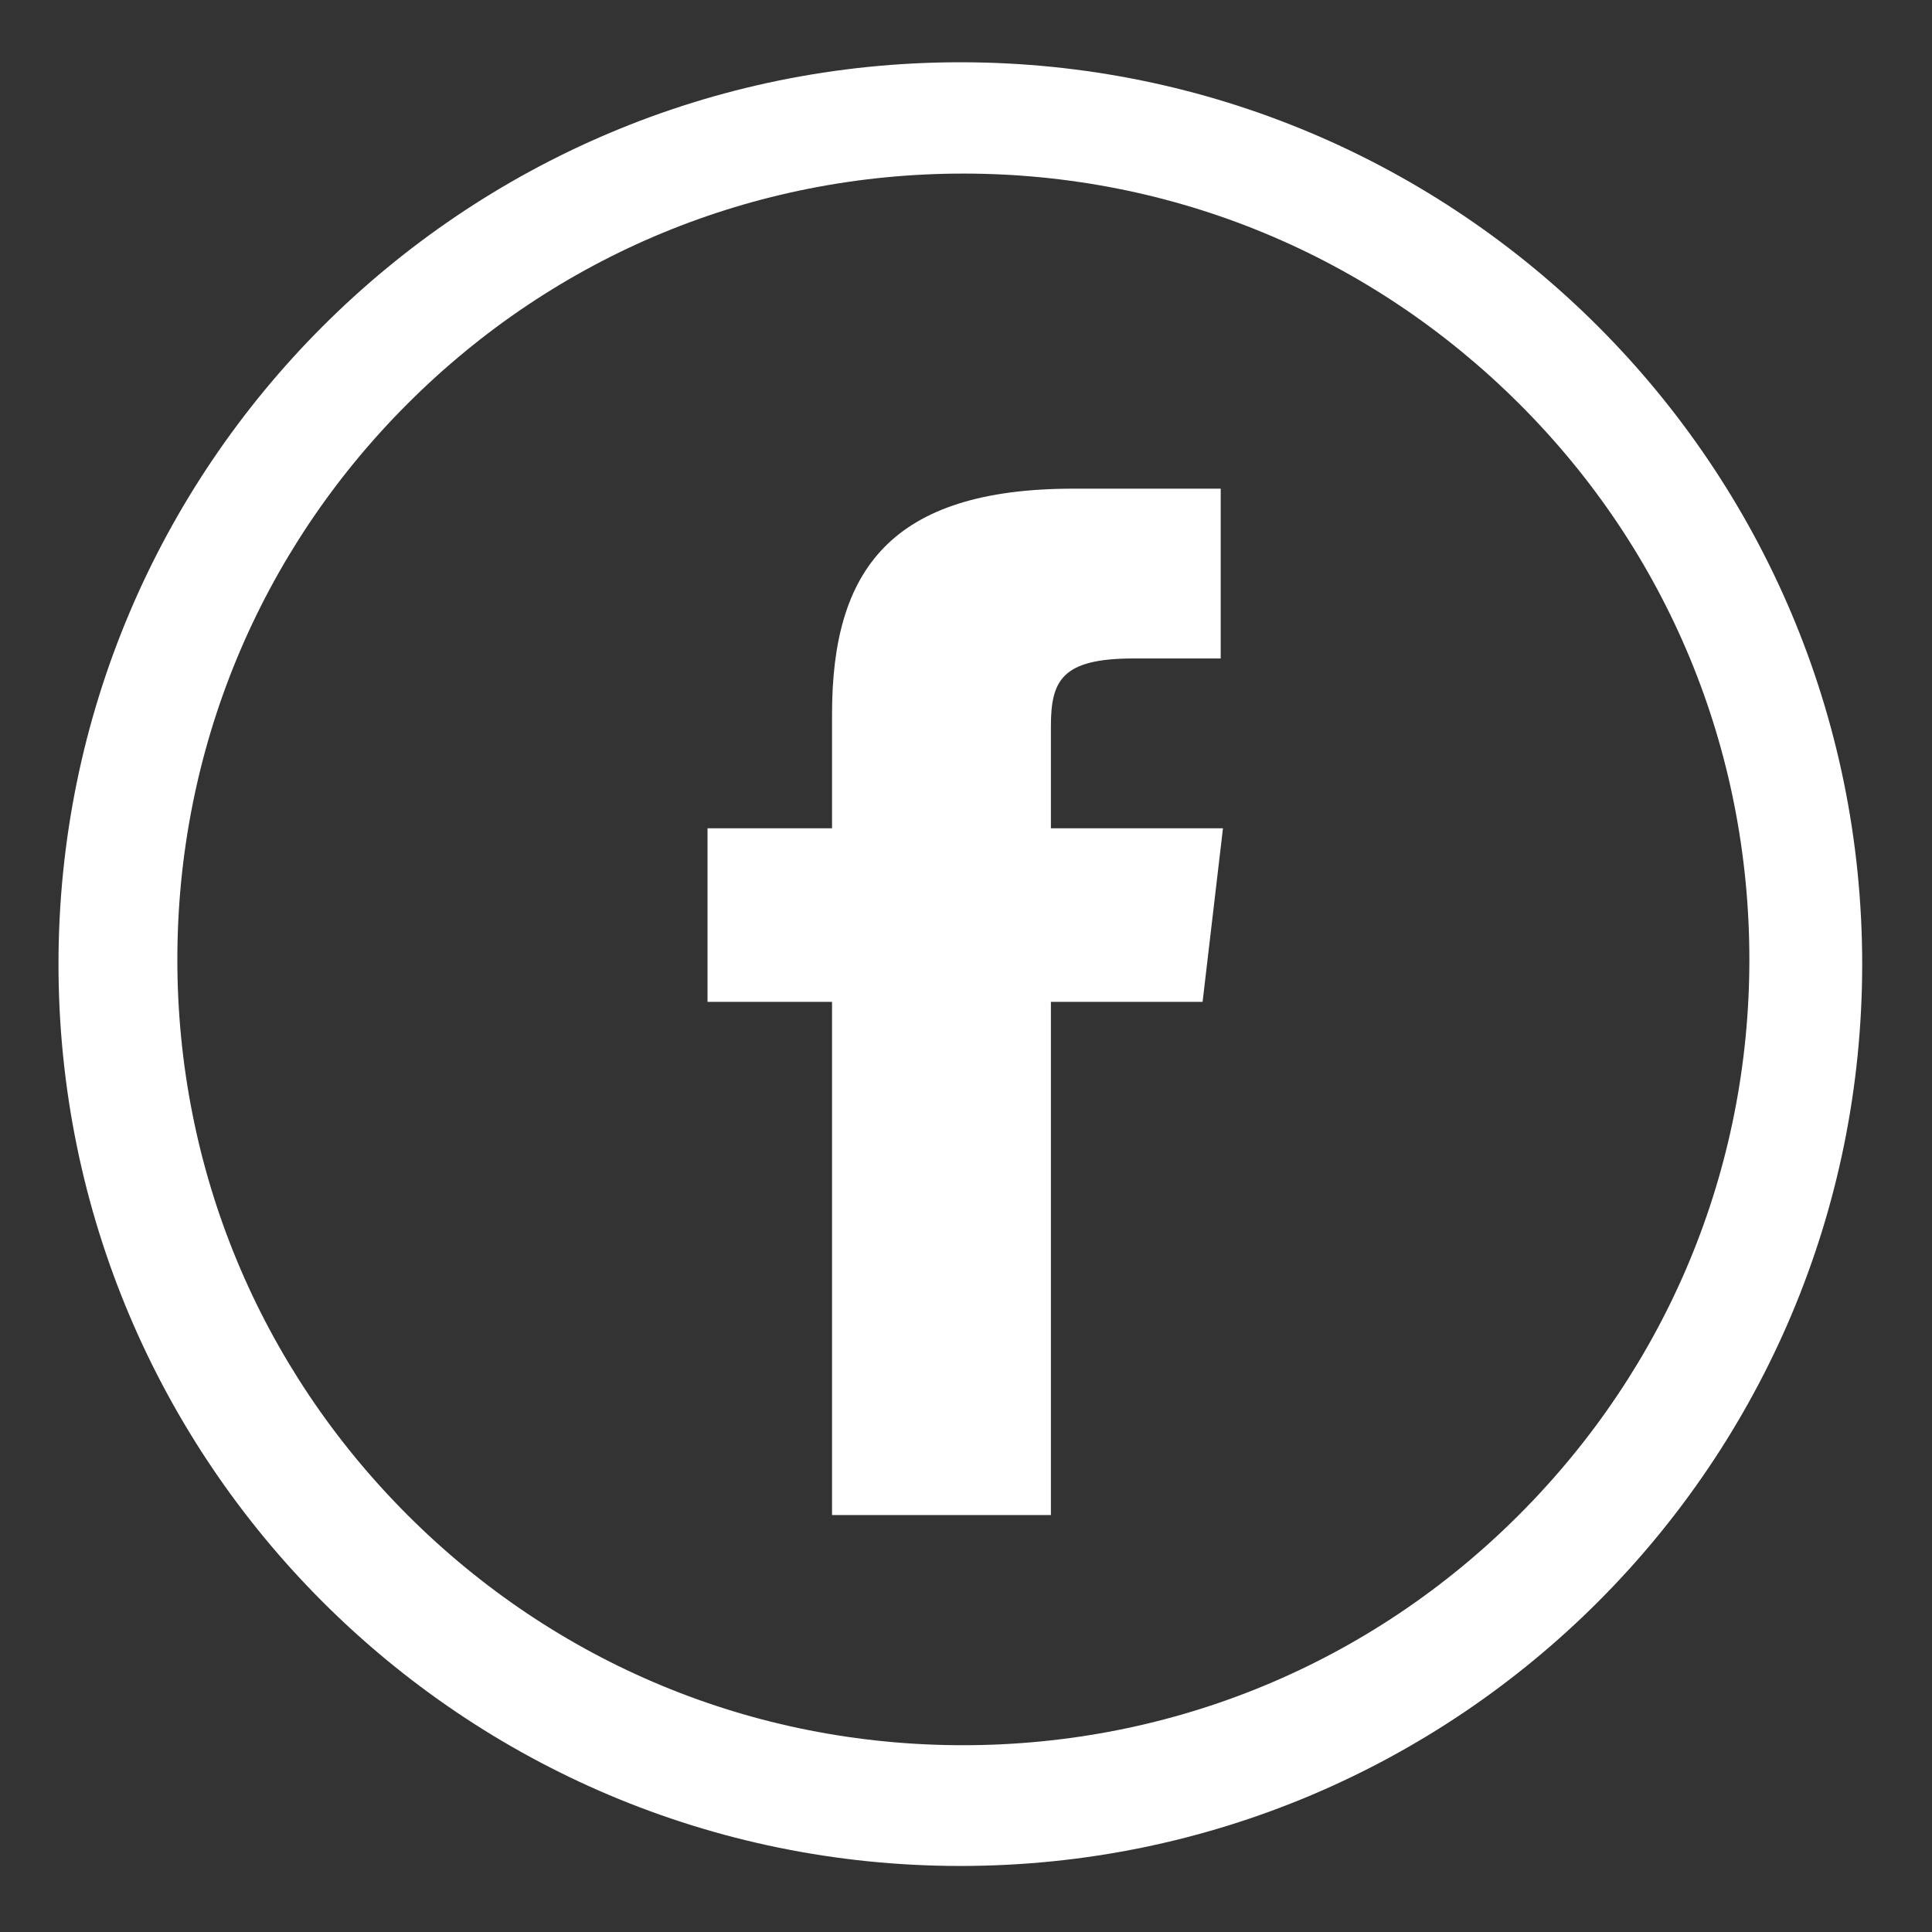
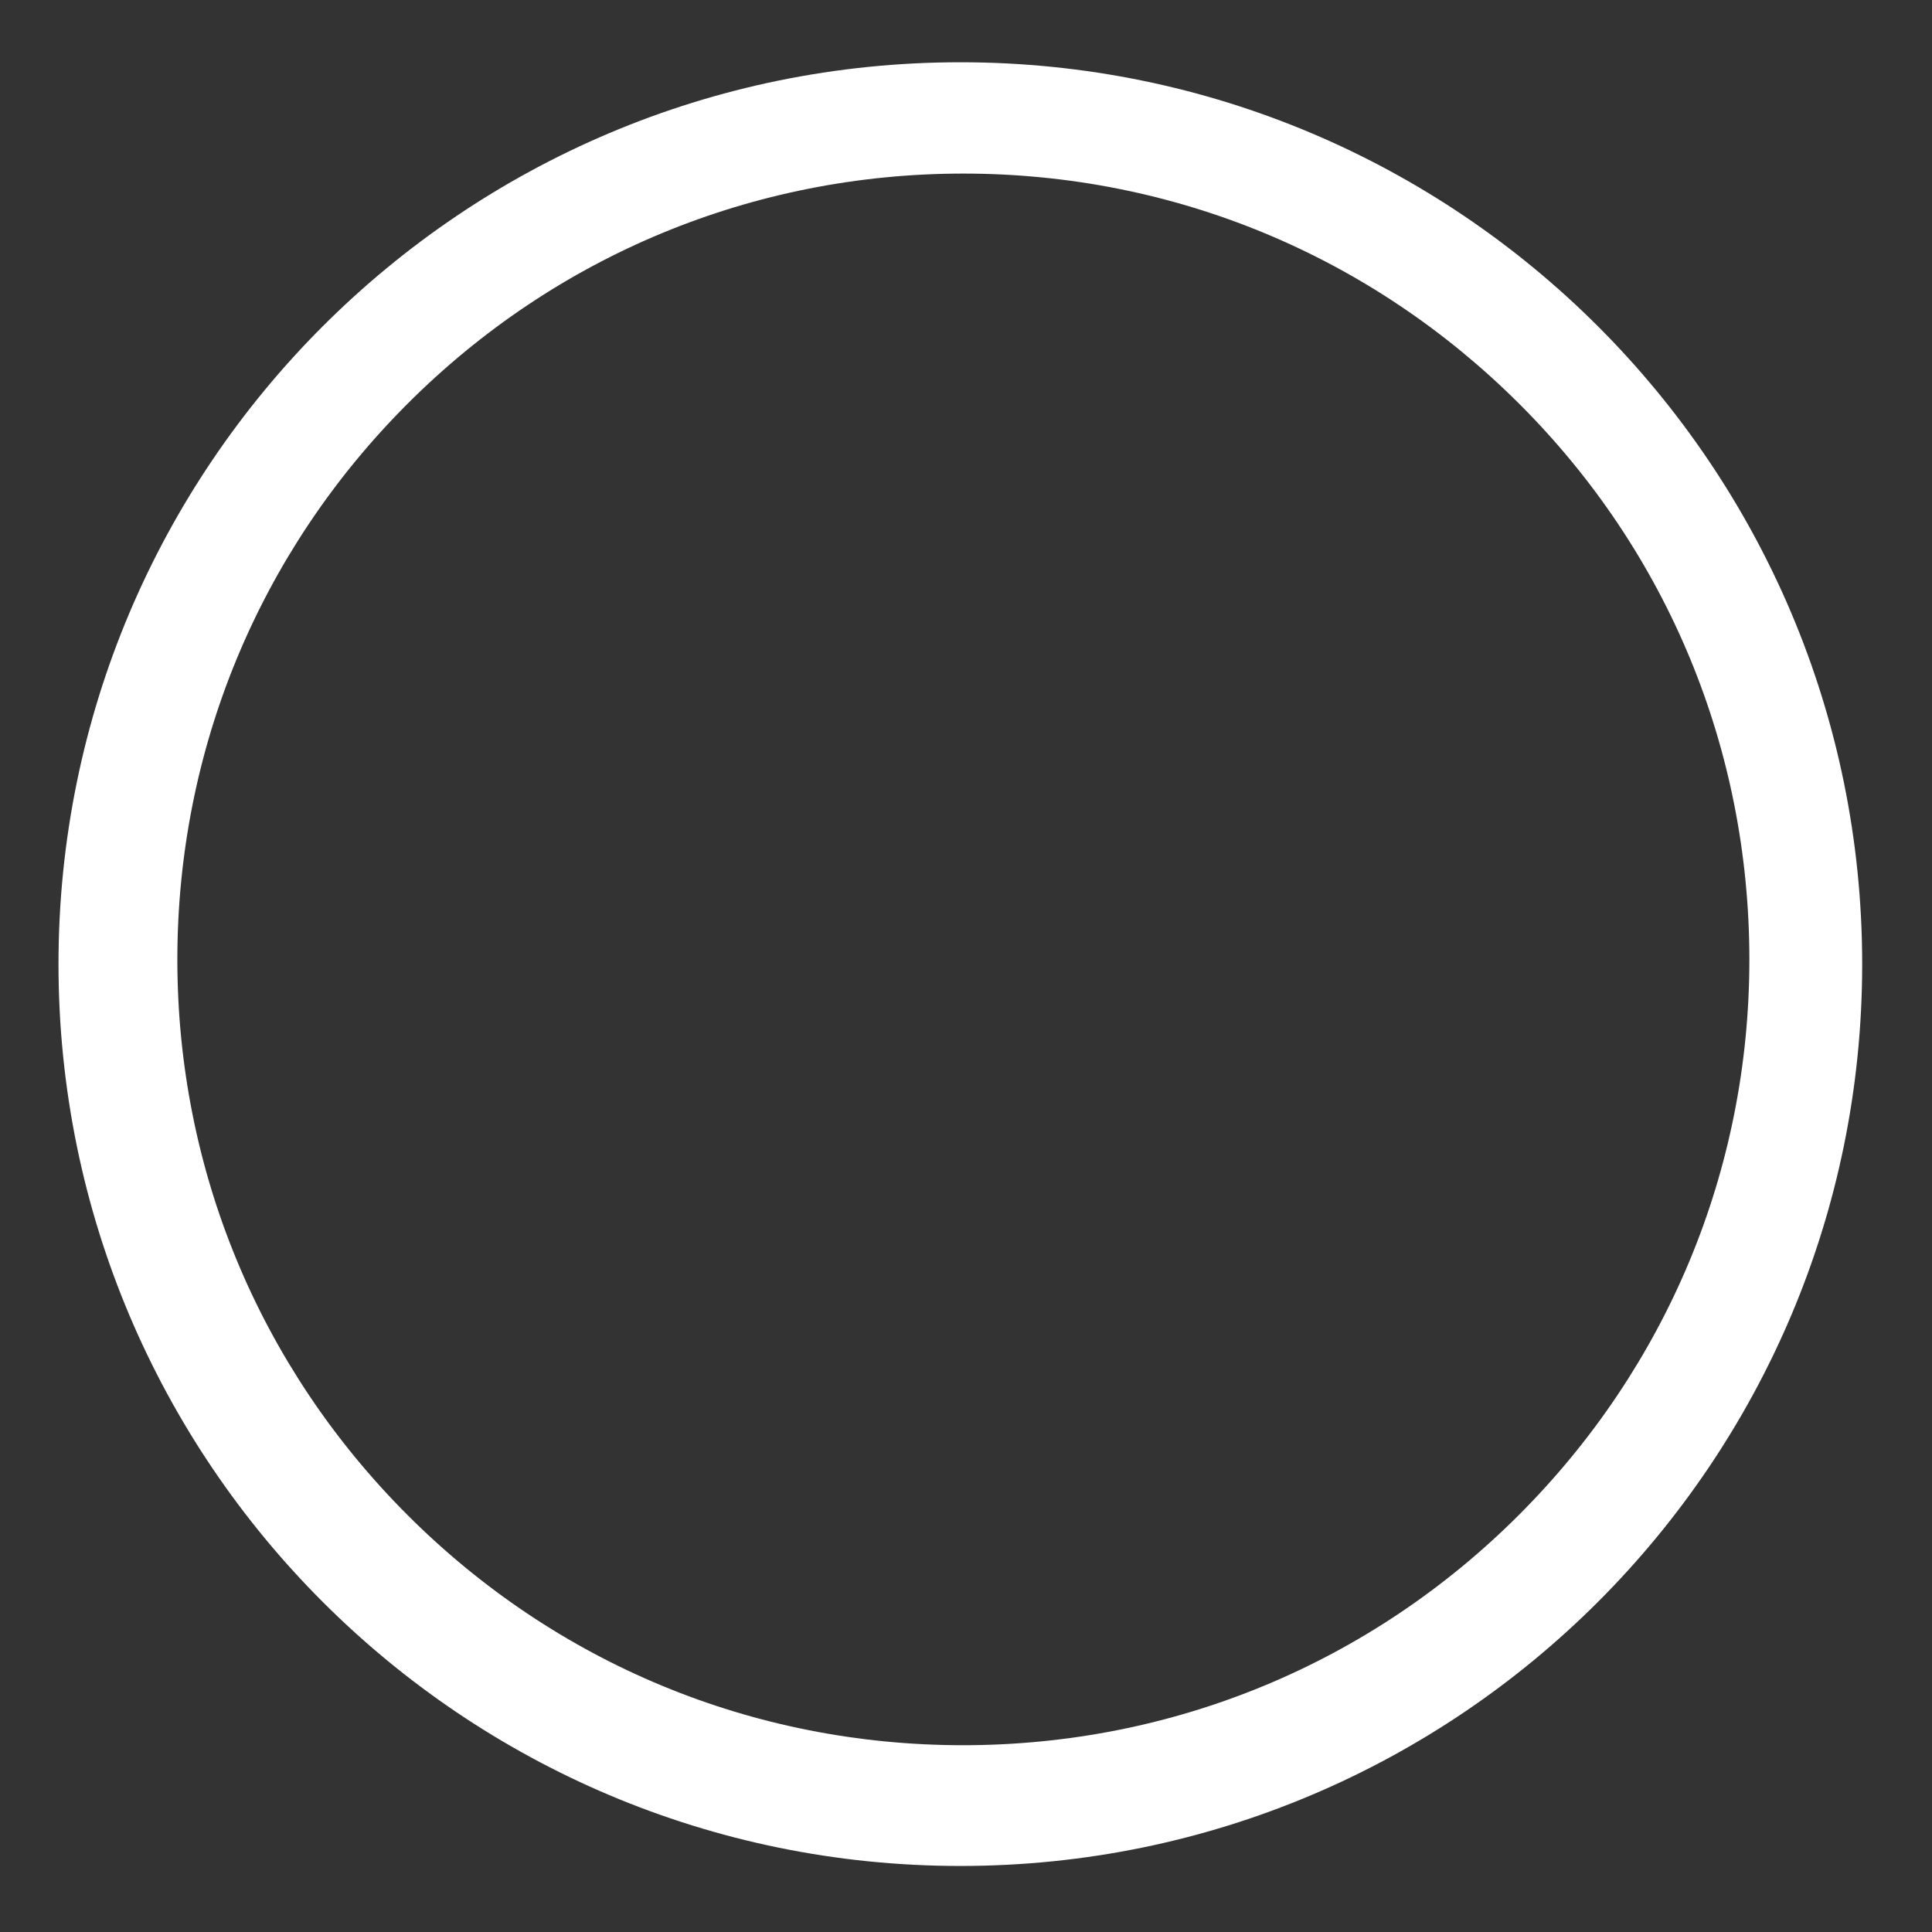
<svg xmlns="http://www.w3.org/2000/svg" version="1.1" id="Layer_1" x="0px" y="0px" viewBox="-49 141 512 512" style="enable-background:new -49 141 512 512;" xml:space="preserve">
  <rect x="-49" y="141" width="512" height="512" fill="#333333" stroke="none" />
  <style type="text/css">
	.st0{fill:#FFFFFF;}
</style>
  <g id="facebook">
-     <path class="st0" d="M229.5,360.5v-27c0-12.2,2.9-18,21.9-18h23.1v-45h-39c-48.5,0-64,21.6-64,59.7v30.3h-33v46h33v136h58v-136   h40.2l5.4-46H229.5z" />
    <path class="st0" d="M205.5,157.5c-132,0-239,107-239,239s107,239,239,239s239-107,239-239S337.5,157.5,205.5,157.5z M353.5,542.5   c-39.3,39.3-91.6,61-147.3,61S98.3,581.8,59,542.5S-2,450.9-2,395.3S19.7,287.3,59,248s91.6-61,147.3-61s107.9,21.7,147.3,61   s61,91.6,61,147.3S392.8,503.2,353.5,542.5z" />
  </g>
</svg>